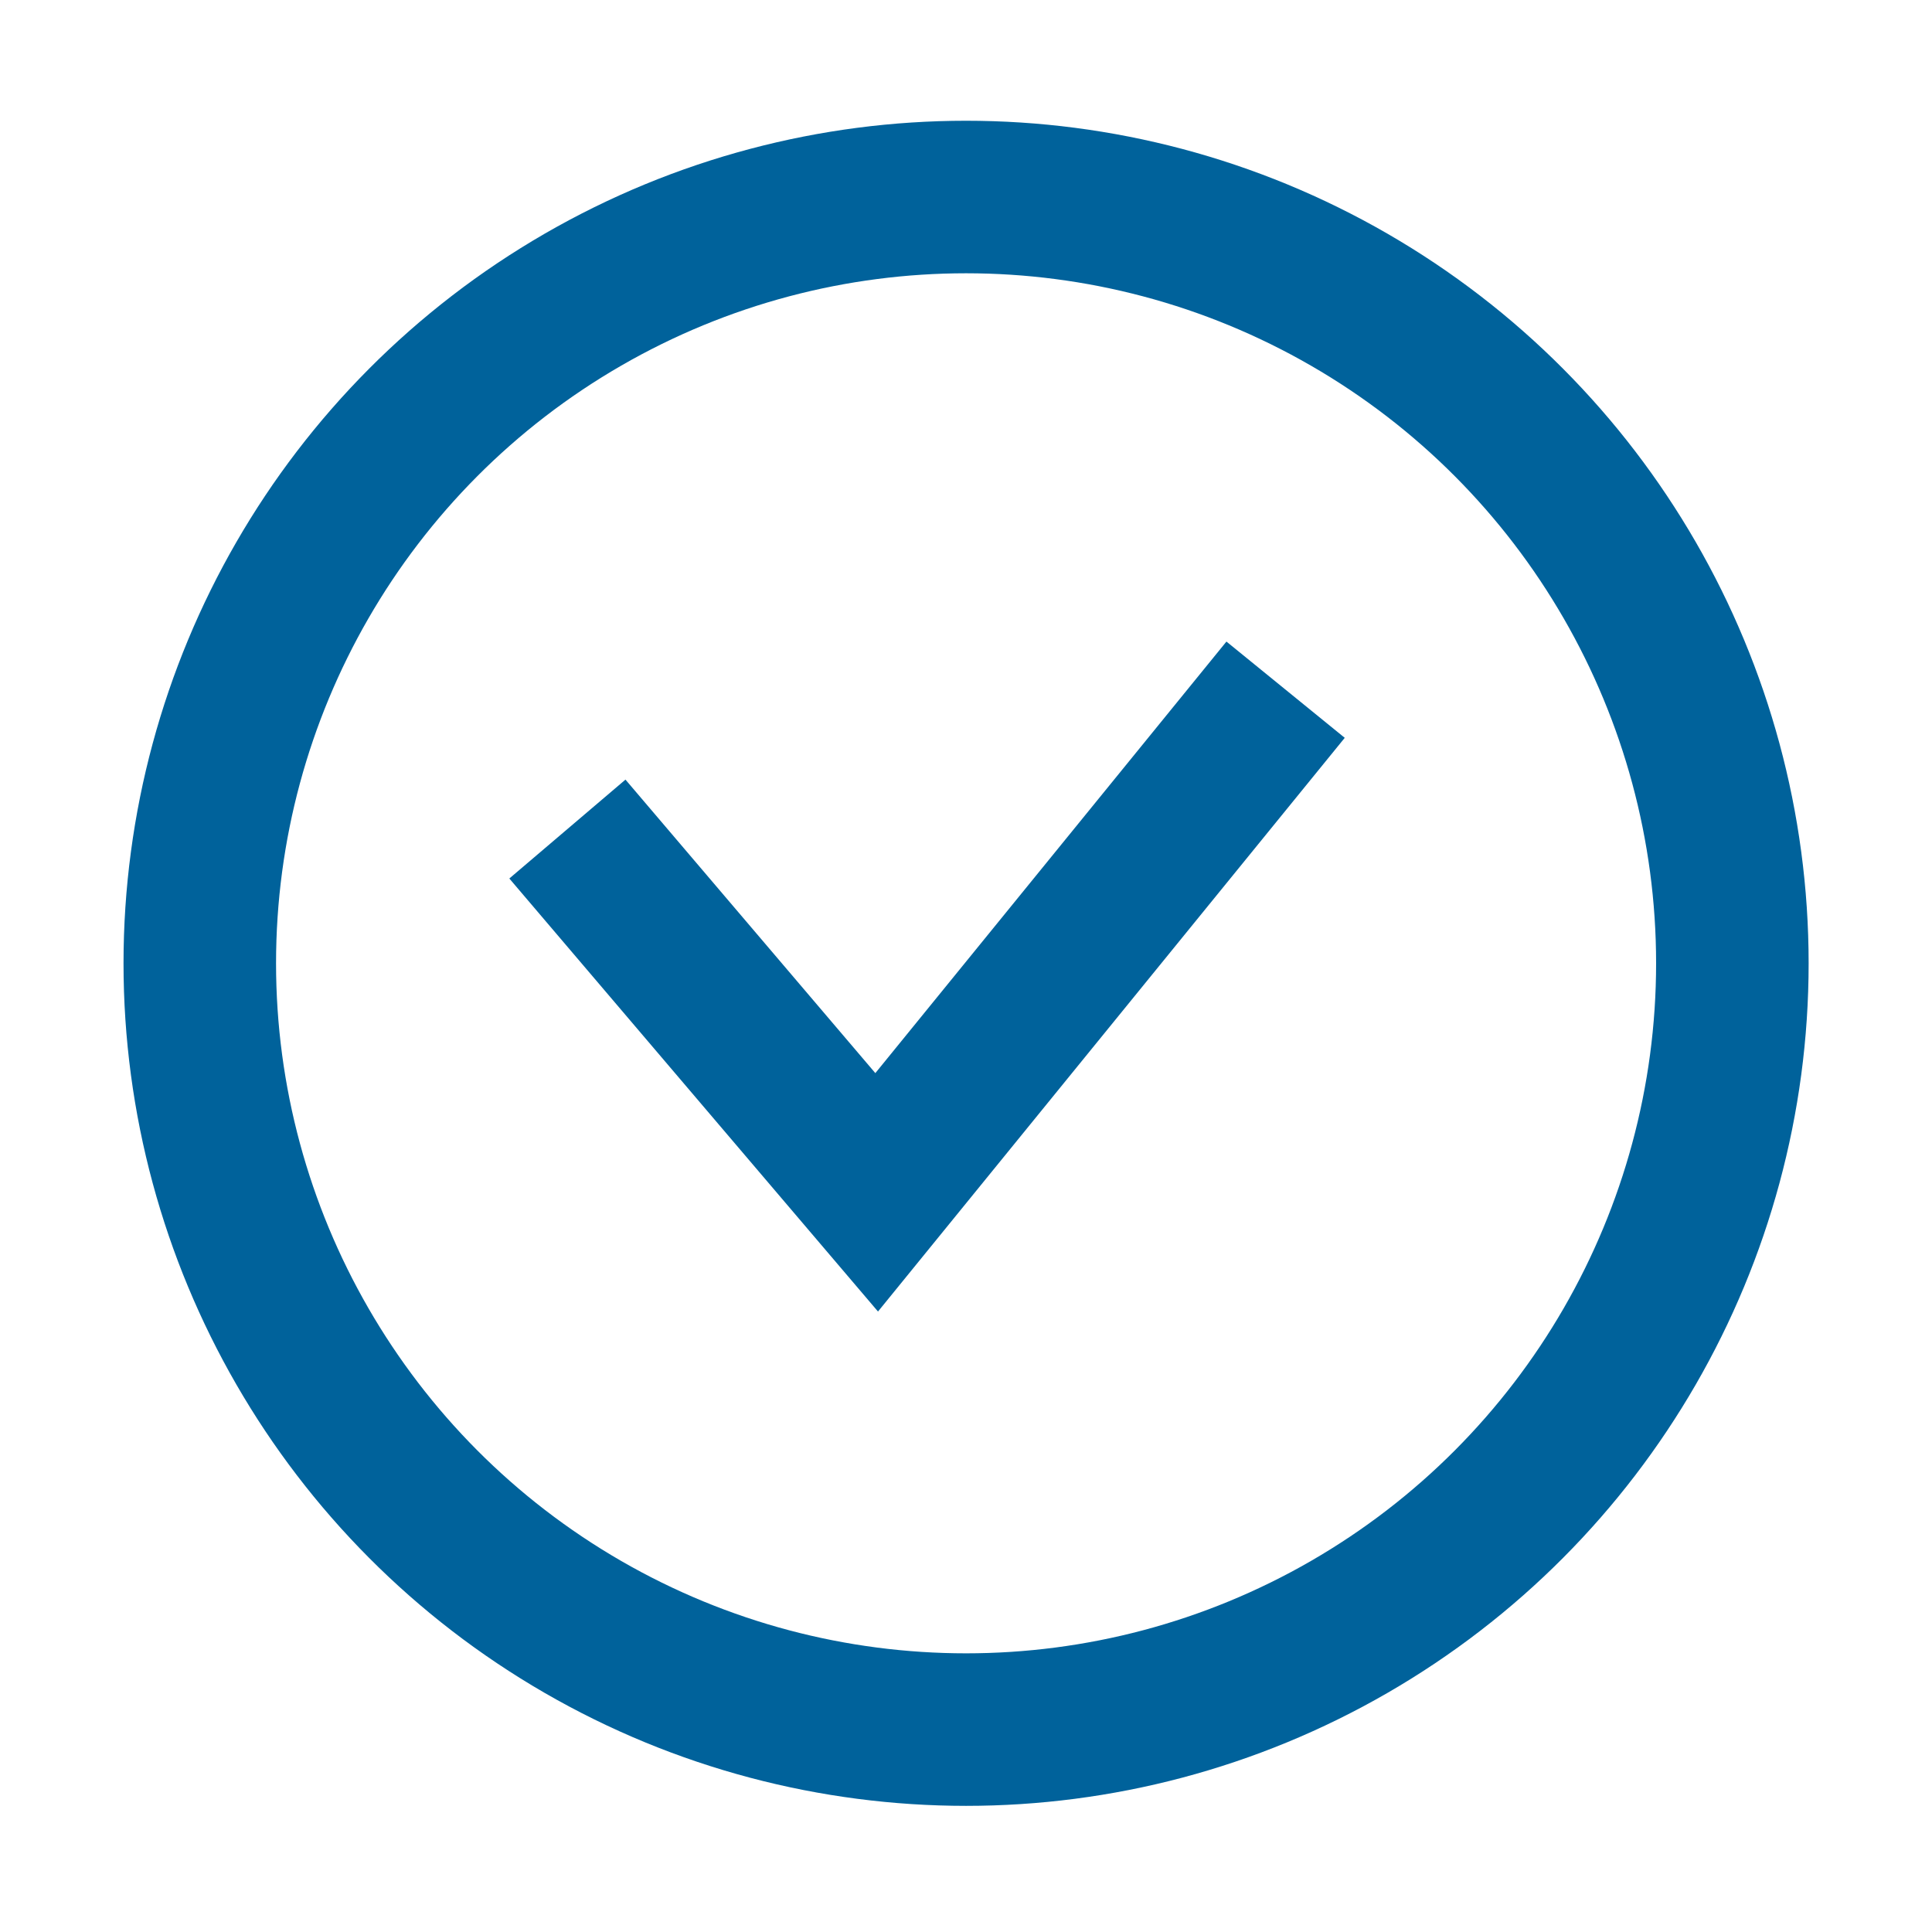
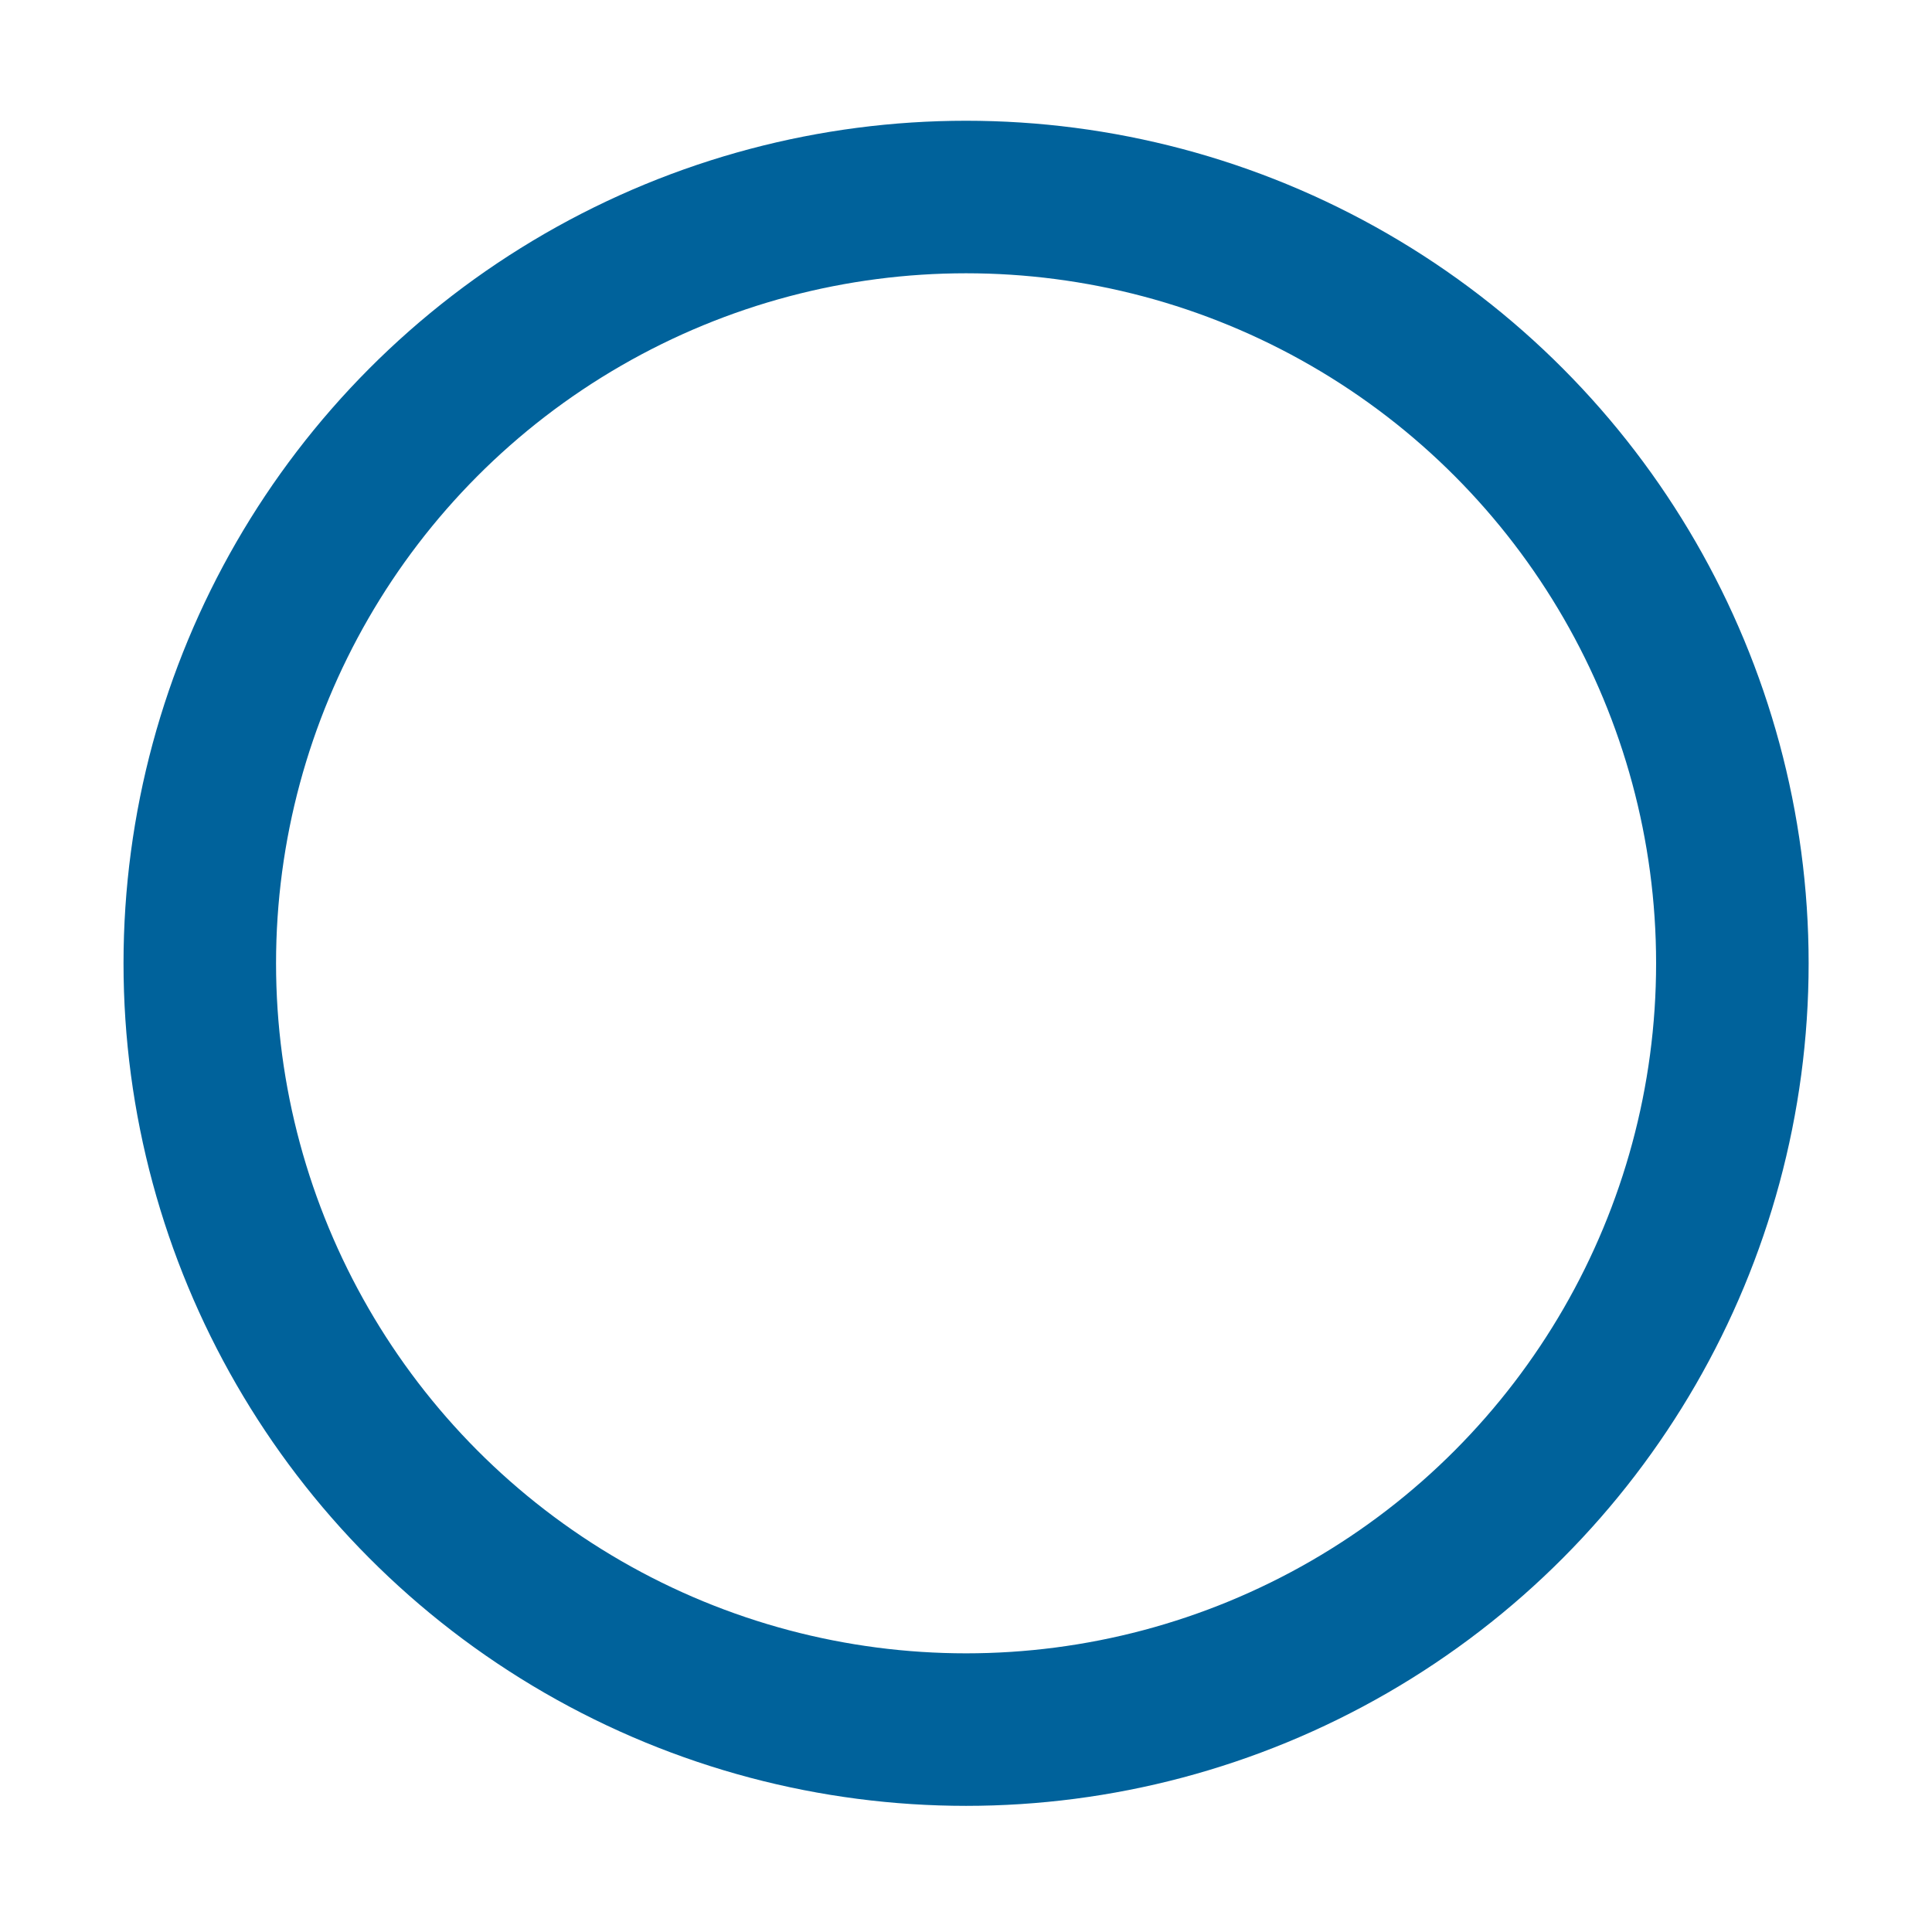
<svg xmlns="http://www.w3.org/2000/svg" width="76" height="76" viewBox="0 0 76 76" fill="none">
  <g id="Group 21">
    <g id="Group 20">
      <circle id="Ellipse 10" cx="38.003" cy="37.894" r="30.144" stroke="#00629B" stroke-width="6" />
-       <path id="Line 3" d="M22.32 32.613L34.486 46.903L50.572 27.131" stroke="#00629B" stroke-width="6" />
    </g>
  </g>
</svg>